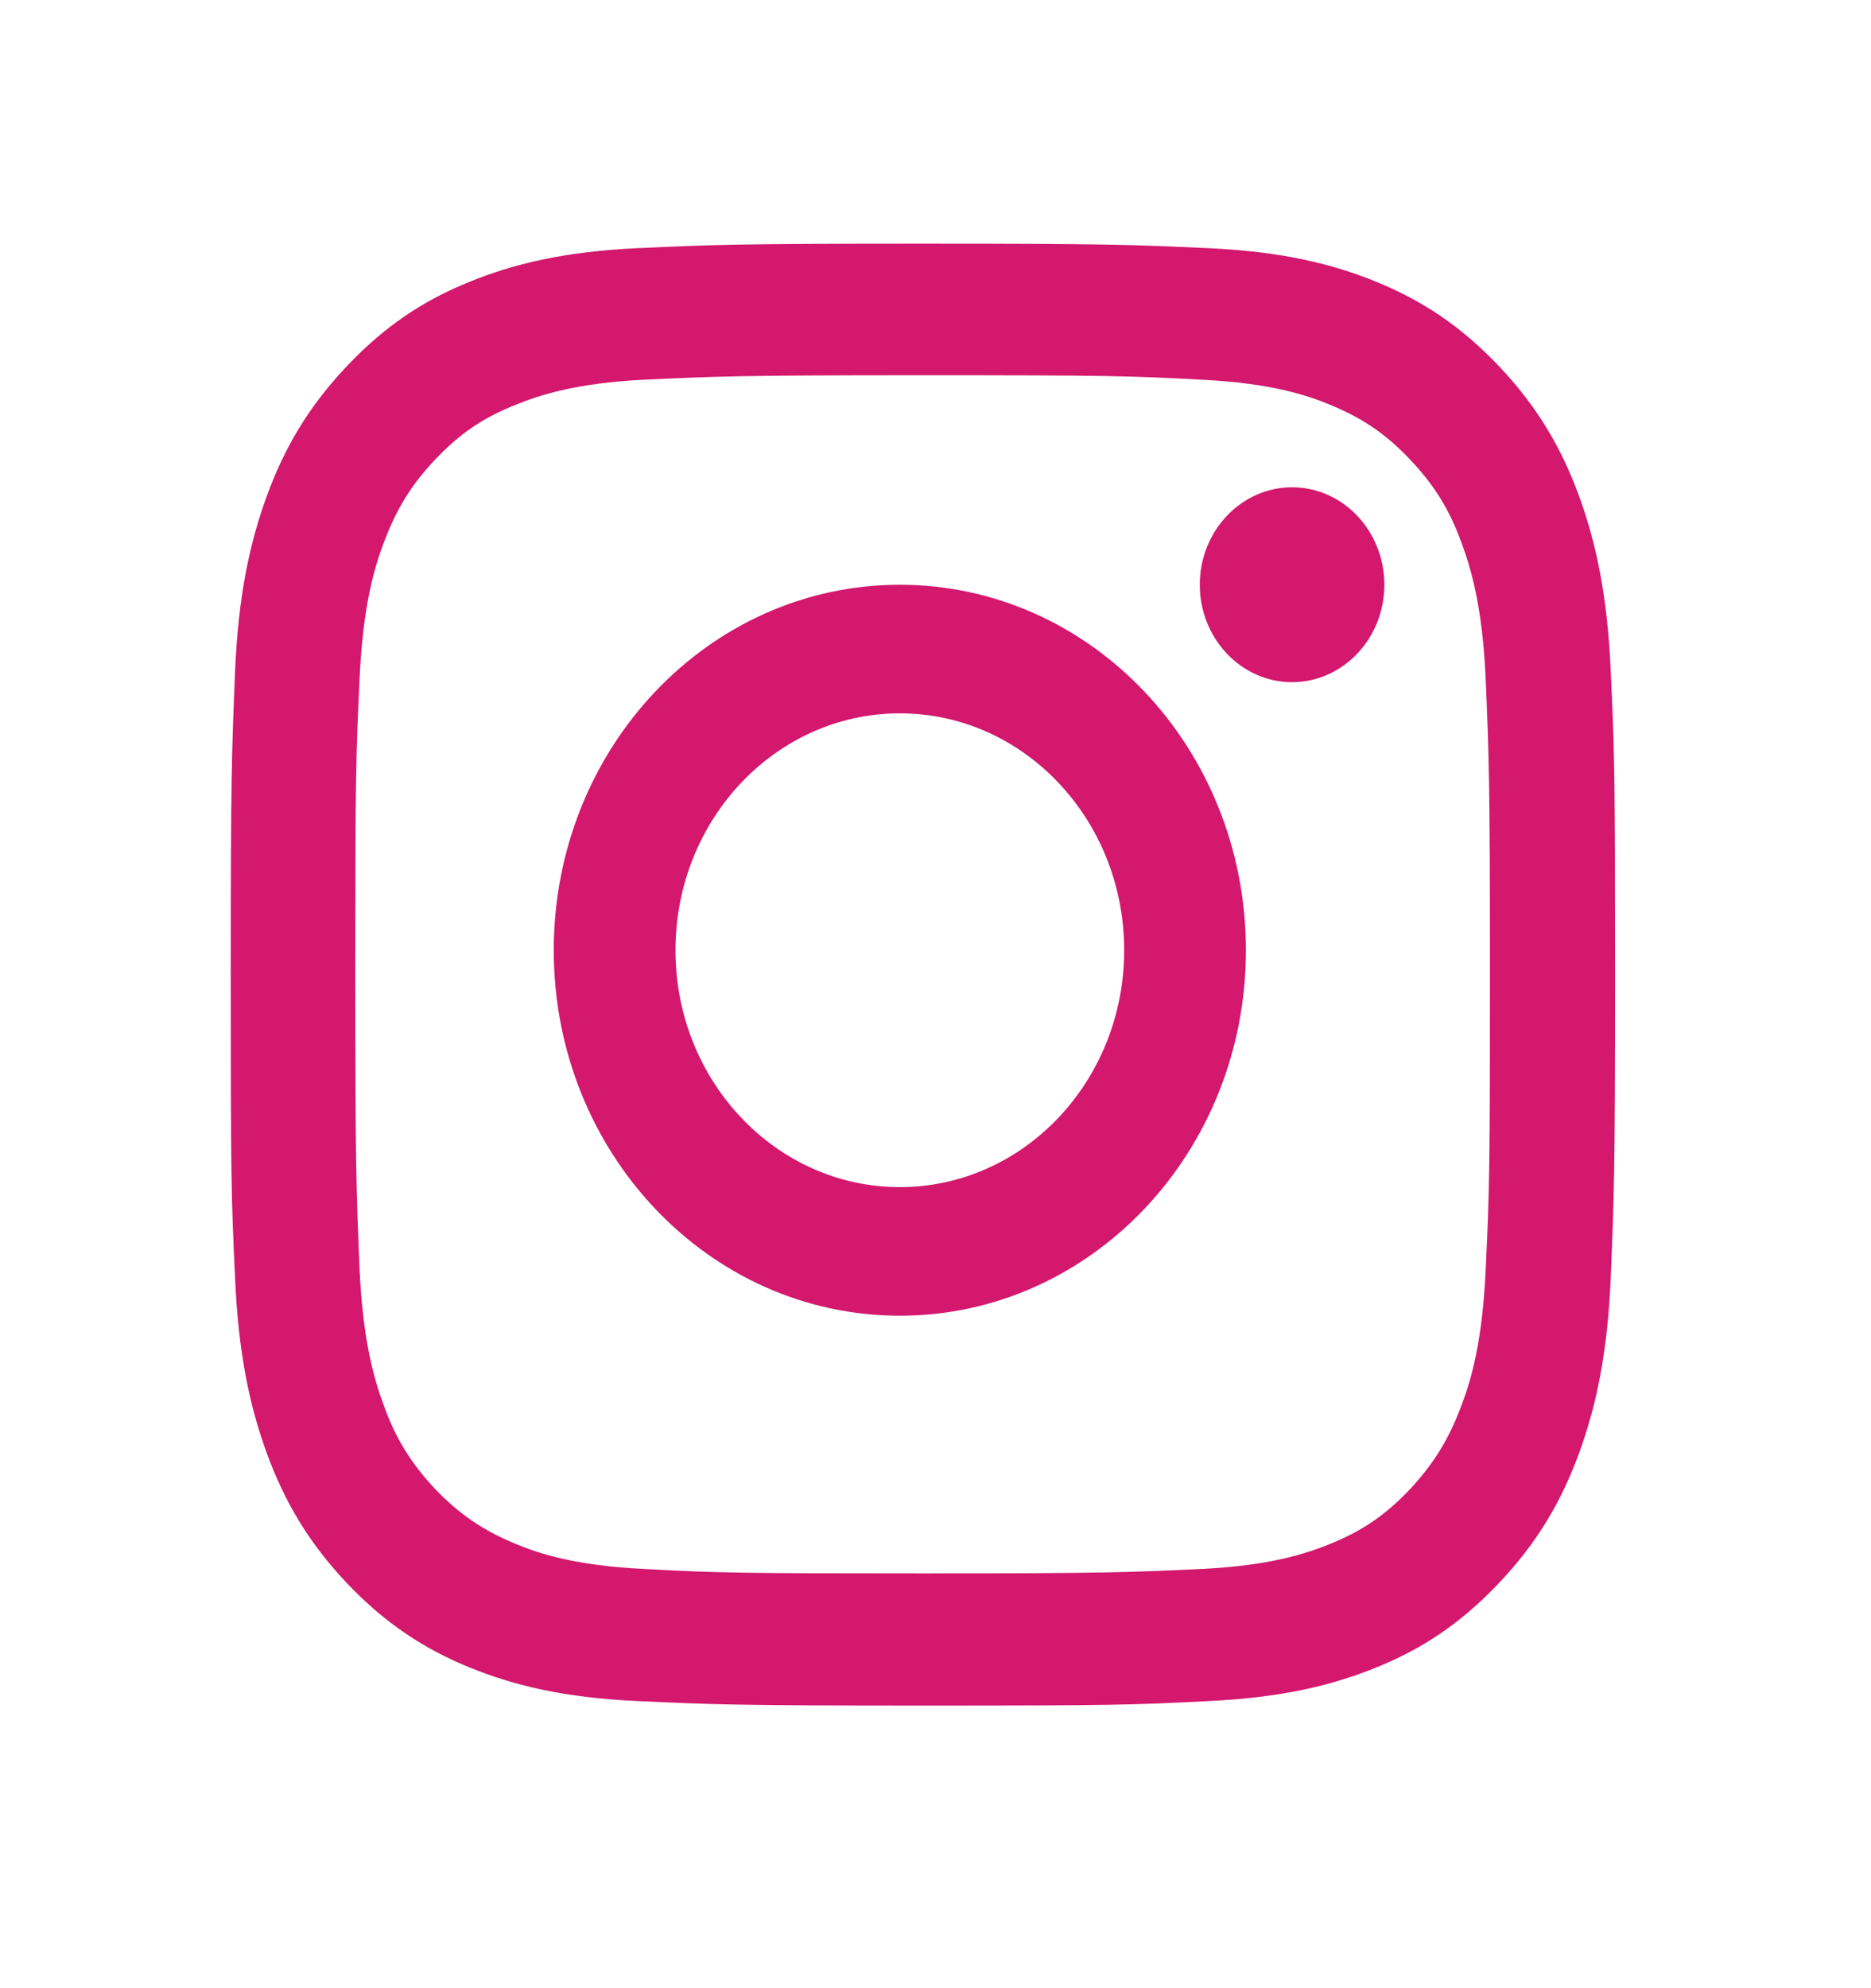
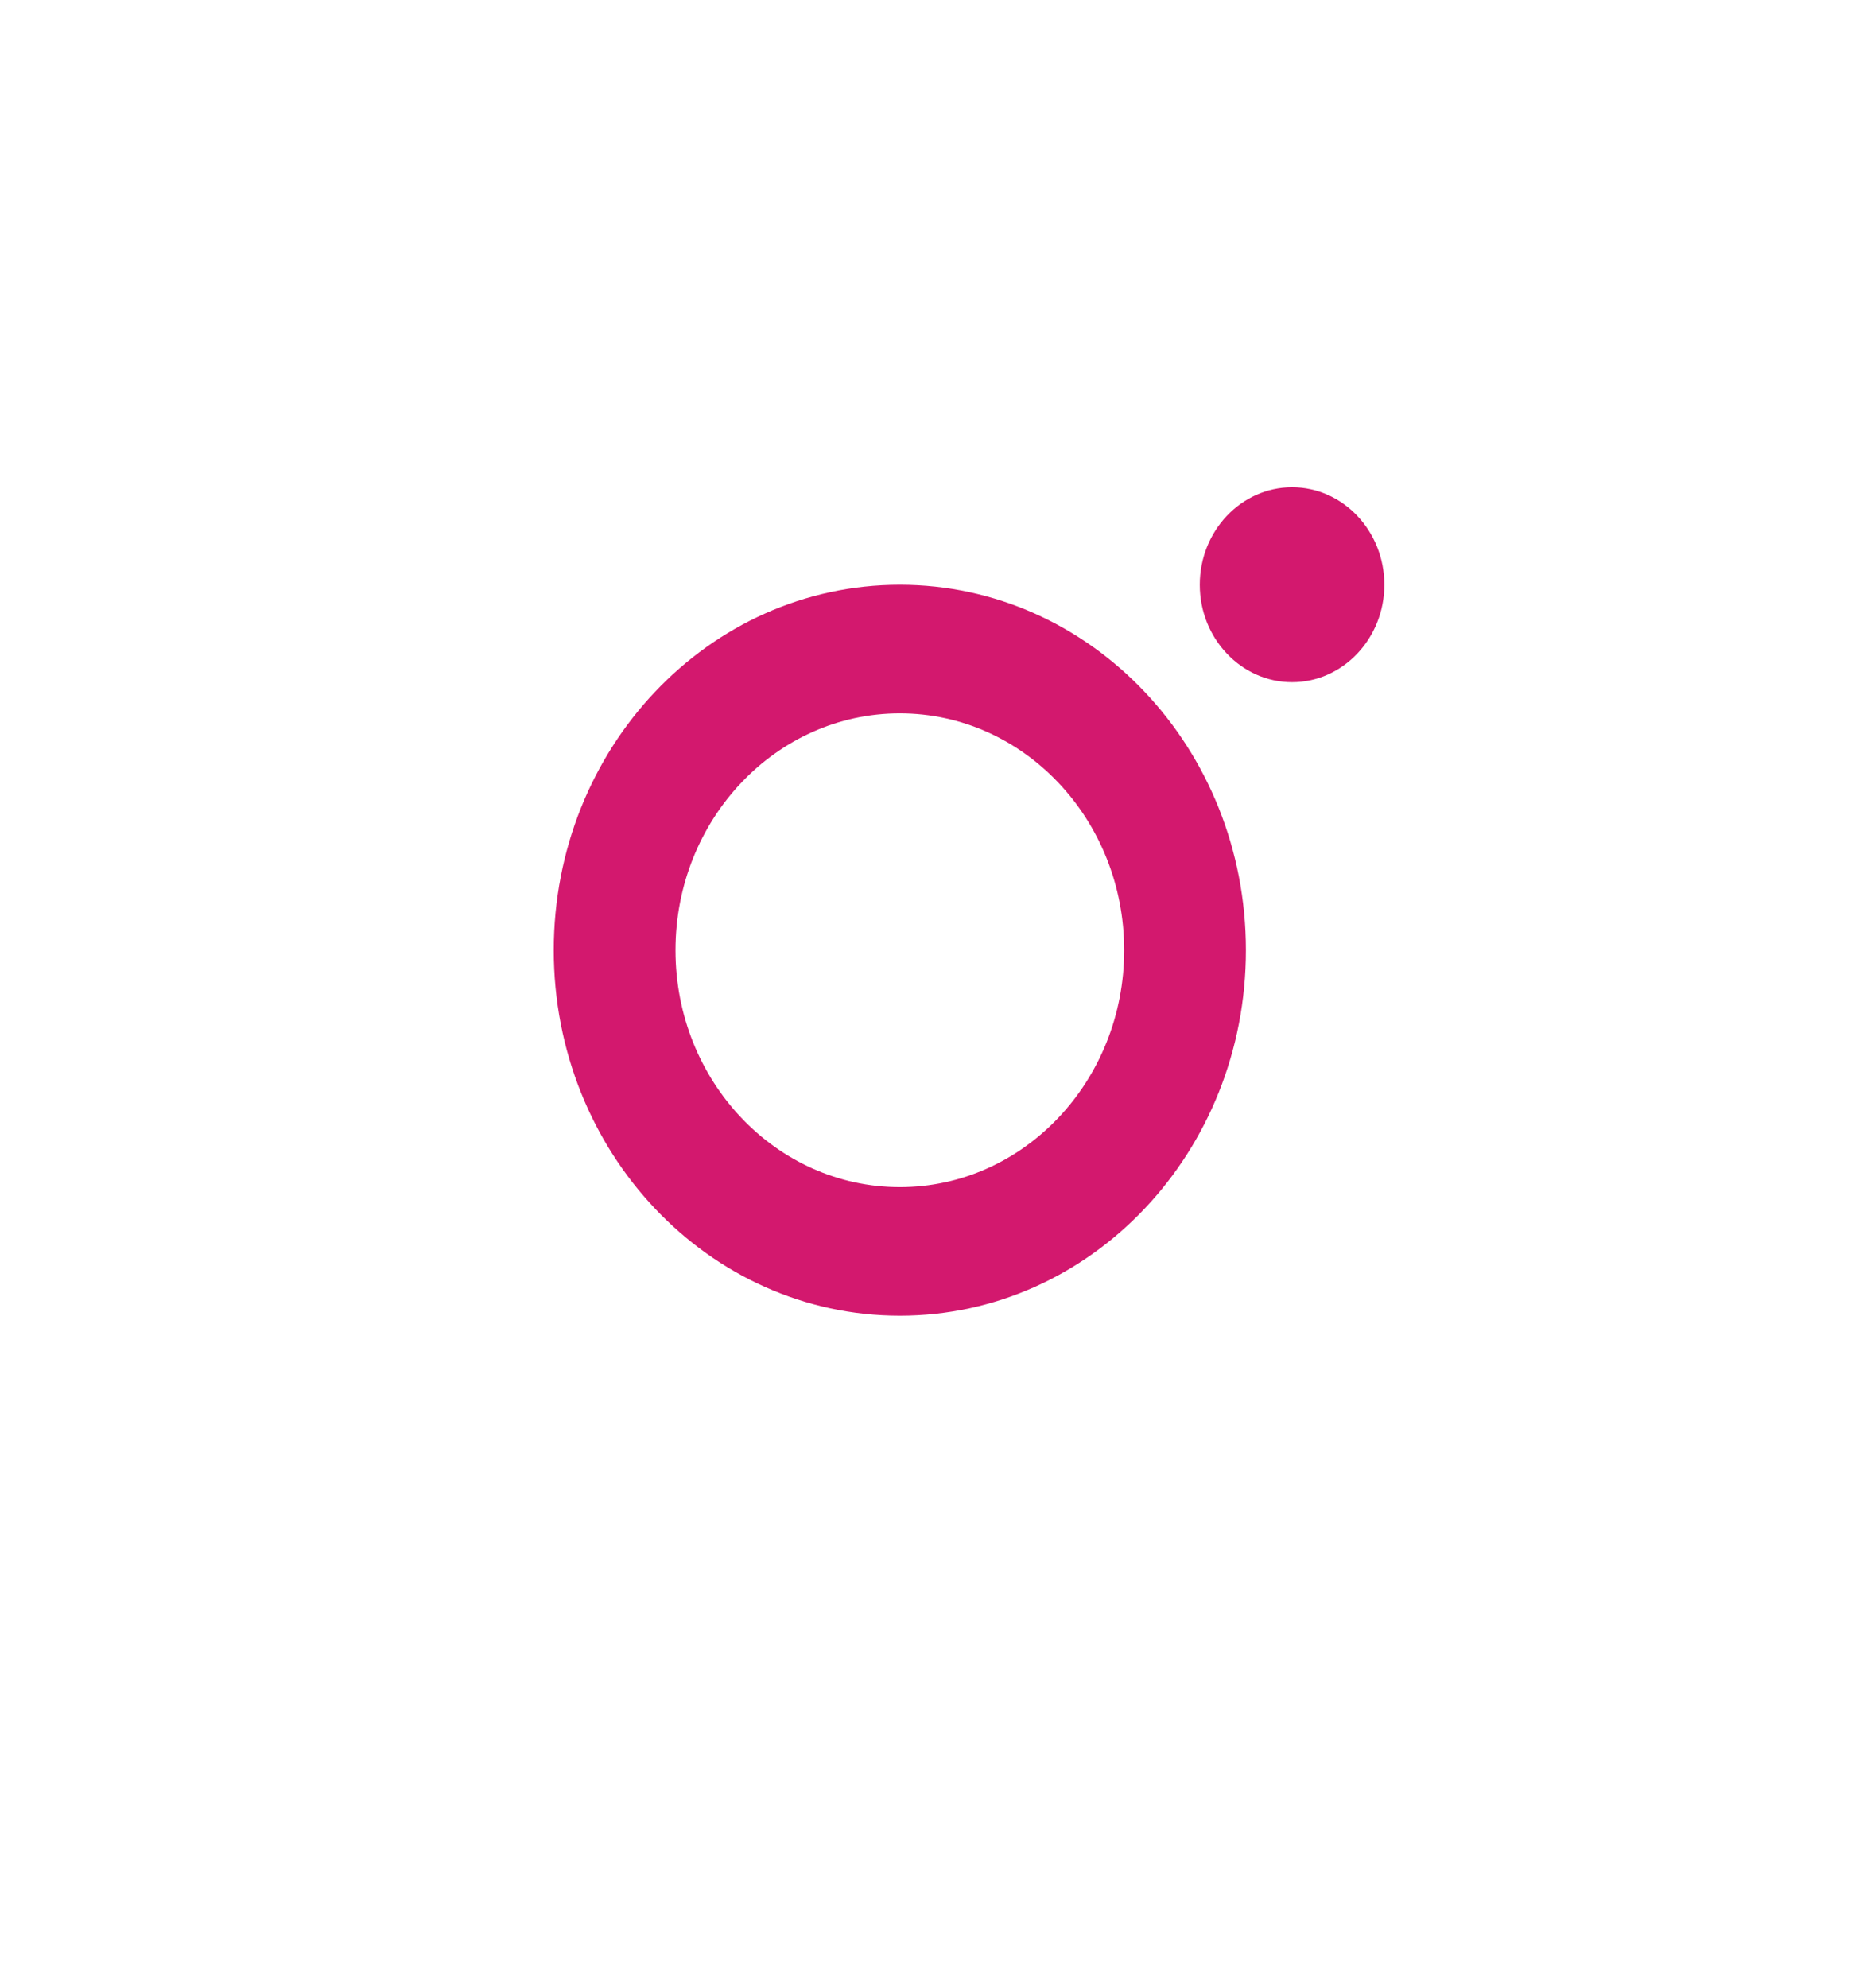
<svg xmlns="http://www.w3.org/2000/svg" width="32" height="34" viewBox="0 0 32 34" fill="none">
  <g id="social/ig">
-     <path id="Vector" d="M15.785 6.417C18.945 6.417 19.318 6.427 20.566 6.494C21.722 6.552 22.351 6.754 22.76 6.927C23.316 7.157 23.707 7.427 24.117 7.859C24.536 8.302 24.791 8.715 25 9.292C25.164 9.734 25.356 10.398 25.41 11.609C25.465 12.927 25.483 13.321 25.483 16.657C25.483 19.994 25.474 20.388 25.41 21.706C25.356 22.927 25.164 23.59 25 24.023C24.782 24.609 24.527 25.023 24.117 25.465C23.707 25.898 23.307 26.177 22.76 26.398C22.341 26.571 21.713 26.773 20.566 26.83C19.318 26.888 18.945 26.907 15.785 26.907C12.625 26.907 12.251 26.898 11.004 26.83C9.847 26.773 9.219 26.571 8.809 26.398C8.254 26.167 7.862 25.898 7.443 25.465C7.033 25.023 6.769 24.609 6.56 24.023C6.396 23.581 6.205 22.917 6.15 21.706C6.095 20.388 6.077 19.994 6.077 16.657C6.077 13.321 6.086 12.927 6.15 11.609C6.205 10.388 6.396 9.725 6.56 9.292C6.778 8.705 7.033 8.292 7.443 7.859C7.862 7.417 8.254 7.148 8.809 6.927C9.228 6.754 9.856 6.552 11.004 6.494C12.251 6.436 12.625 6.417 15.785 6.417ZM15.785 4.167C12.57 4.167 12.169 4.186 10.904 4.244C9.647 4.302 8.782 4.513 8.026 4.821C7.243 5.138 6.587 5.571 5.931 6.263C5.276 6.955 4.866 7.657 4.566 8.475C4.274 9.273 4.074 10.177 4.019 11.513C3.965 12.85 3.946 13.273 3.946 16.667C3.946 20.061 3.955 20.484 4.019 21.821C4.074 23.148 4.274 24.061 4.566 24.859C4.866 25.677 5.276 26.378 5.931 27.071C6.587 27.763 7.252 28.196 8.026 28.513C8.782 28.821 9.638 29.032 10.904 29.09C12.169 29.148 12.57 29.167 15.785 29.167C18.999 29.167 19.4 29.157 20.666 29.09C21.922 29.032 22.788 28.821 23.544 28.513C24.327 28.196 24.982 27.763 25.638 27.071C26.294 26.378 26.703 25.677 27.004 24.859C27.295 24.061 27.496 23.157 27.55 21.821C27.605 20.484 27.623 20.061 27.623 16.667C27.623 13.273 27.614 12.85 27.55 11.513C27.496 10.186 27.295 9.273 27.004 8.475C26.703 7.657 26.294 6.955 25.638 6.263C24.982 5.571 24.317 5.138 23.544 4.821C22.788 4.513 21.932 4.302 20.666 4.244C19.4 4.186 18.999 4.167 15.785 4.167Z" fill="#D3186E" />
    <path id="Vector_2" d="M15.39 10C12.12 10 9.471 12.797 9.471 16.25C9.471 19.703 12.12 22.5 15.39 22.5C18.66 22.5 21.309 19.703 21.309 16.25C21.309 12.797 18.66 10 15.39 10ZM15.39 20.301C13.272 20.301 11.553 18.486 11.553 16.25C11.553 14.014 13.272 12.199 15.39 12.199C17.508 12.199 19.227 14.014 19.227 16.25C19.227 18.486 17.508 20.301 15.39 20.301Z" fill="#D3186E" />
    <path id="Vector_3" d="M23.677 10C23.677 10.918 22.969 11.666 22.099 11.666C21.228 11.666 20.52 10.918 20.52 10C20.52 9.081 21.228 8.333 22.099 8.333C22.969 8.333 23.677 9.081 23.677 10Z" fill="#D3186E" />
  </g>
</svg>